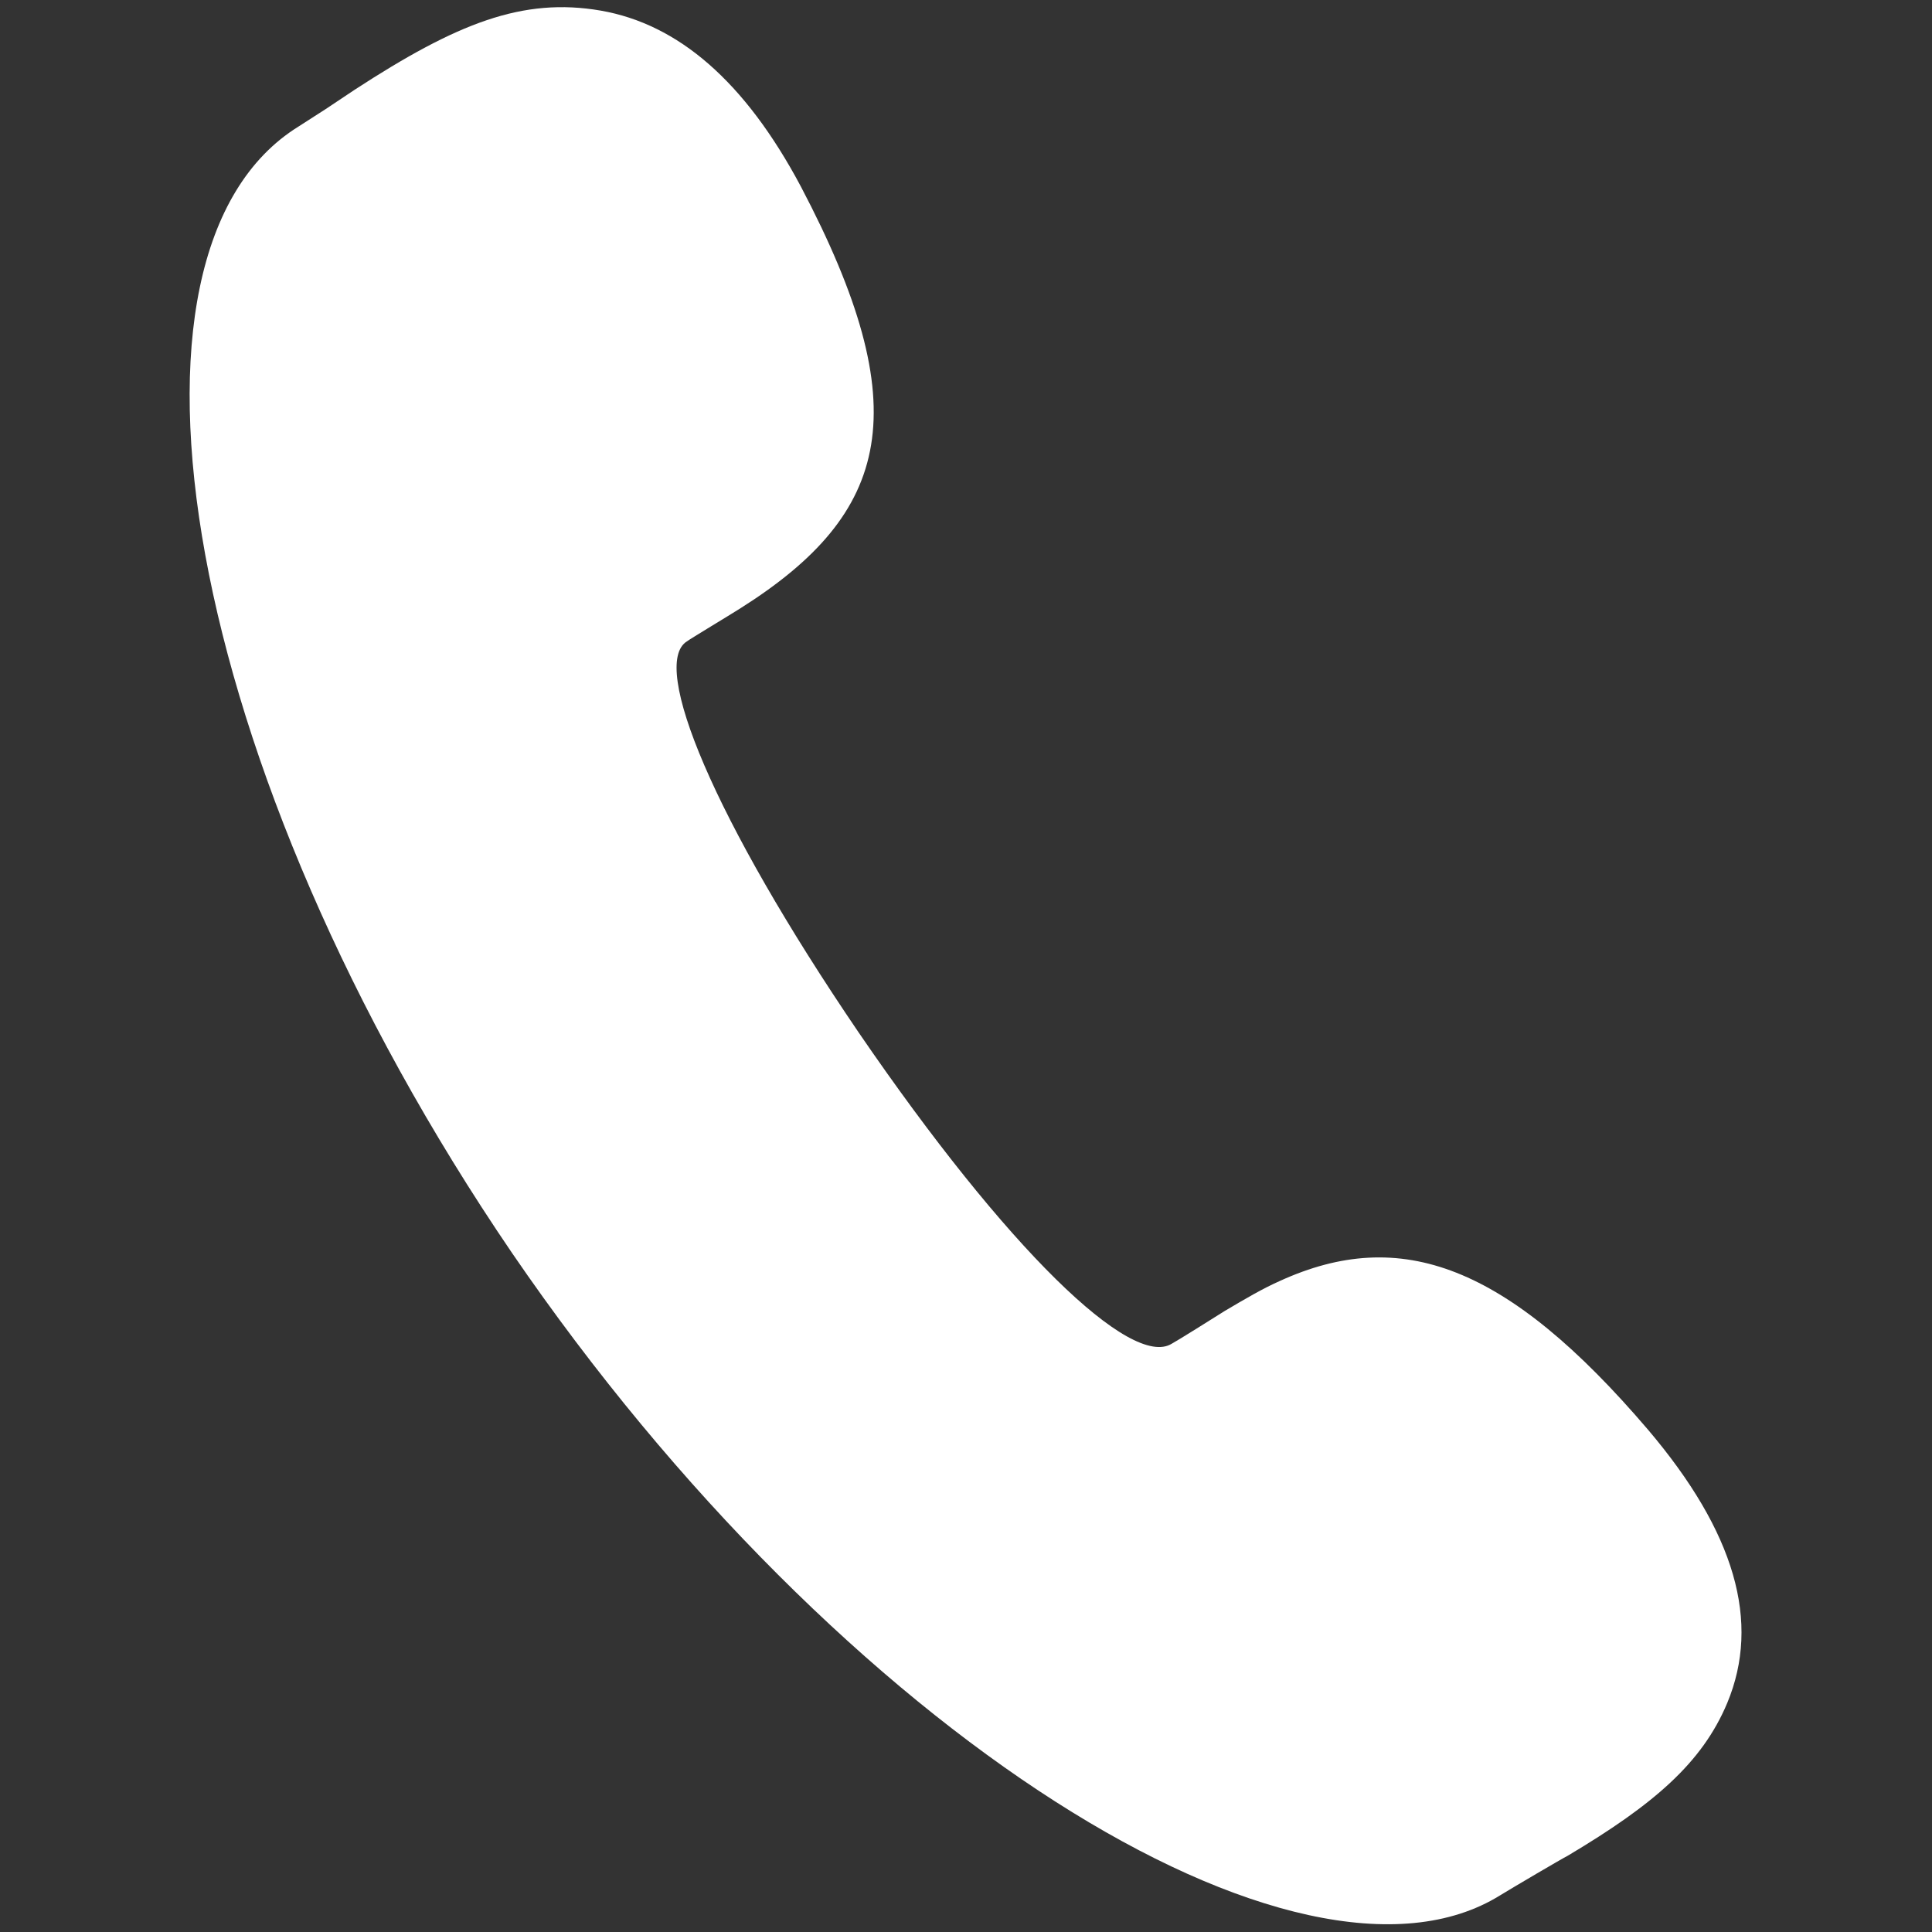
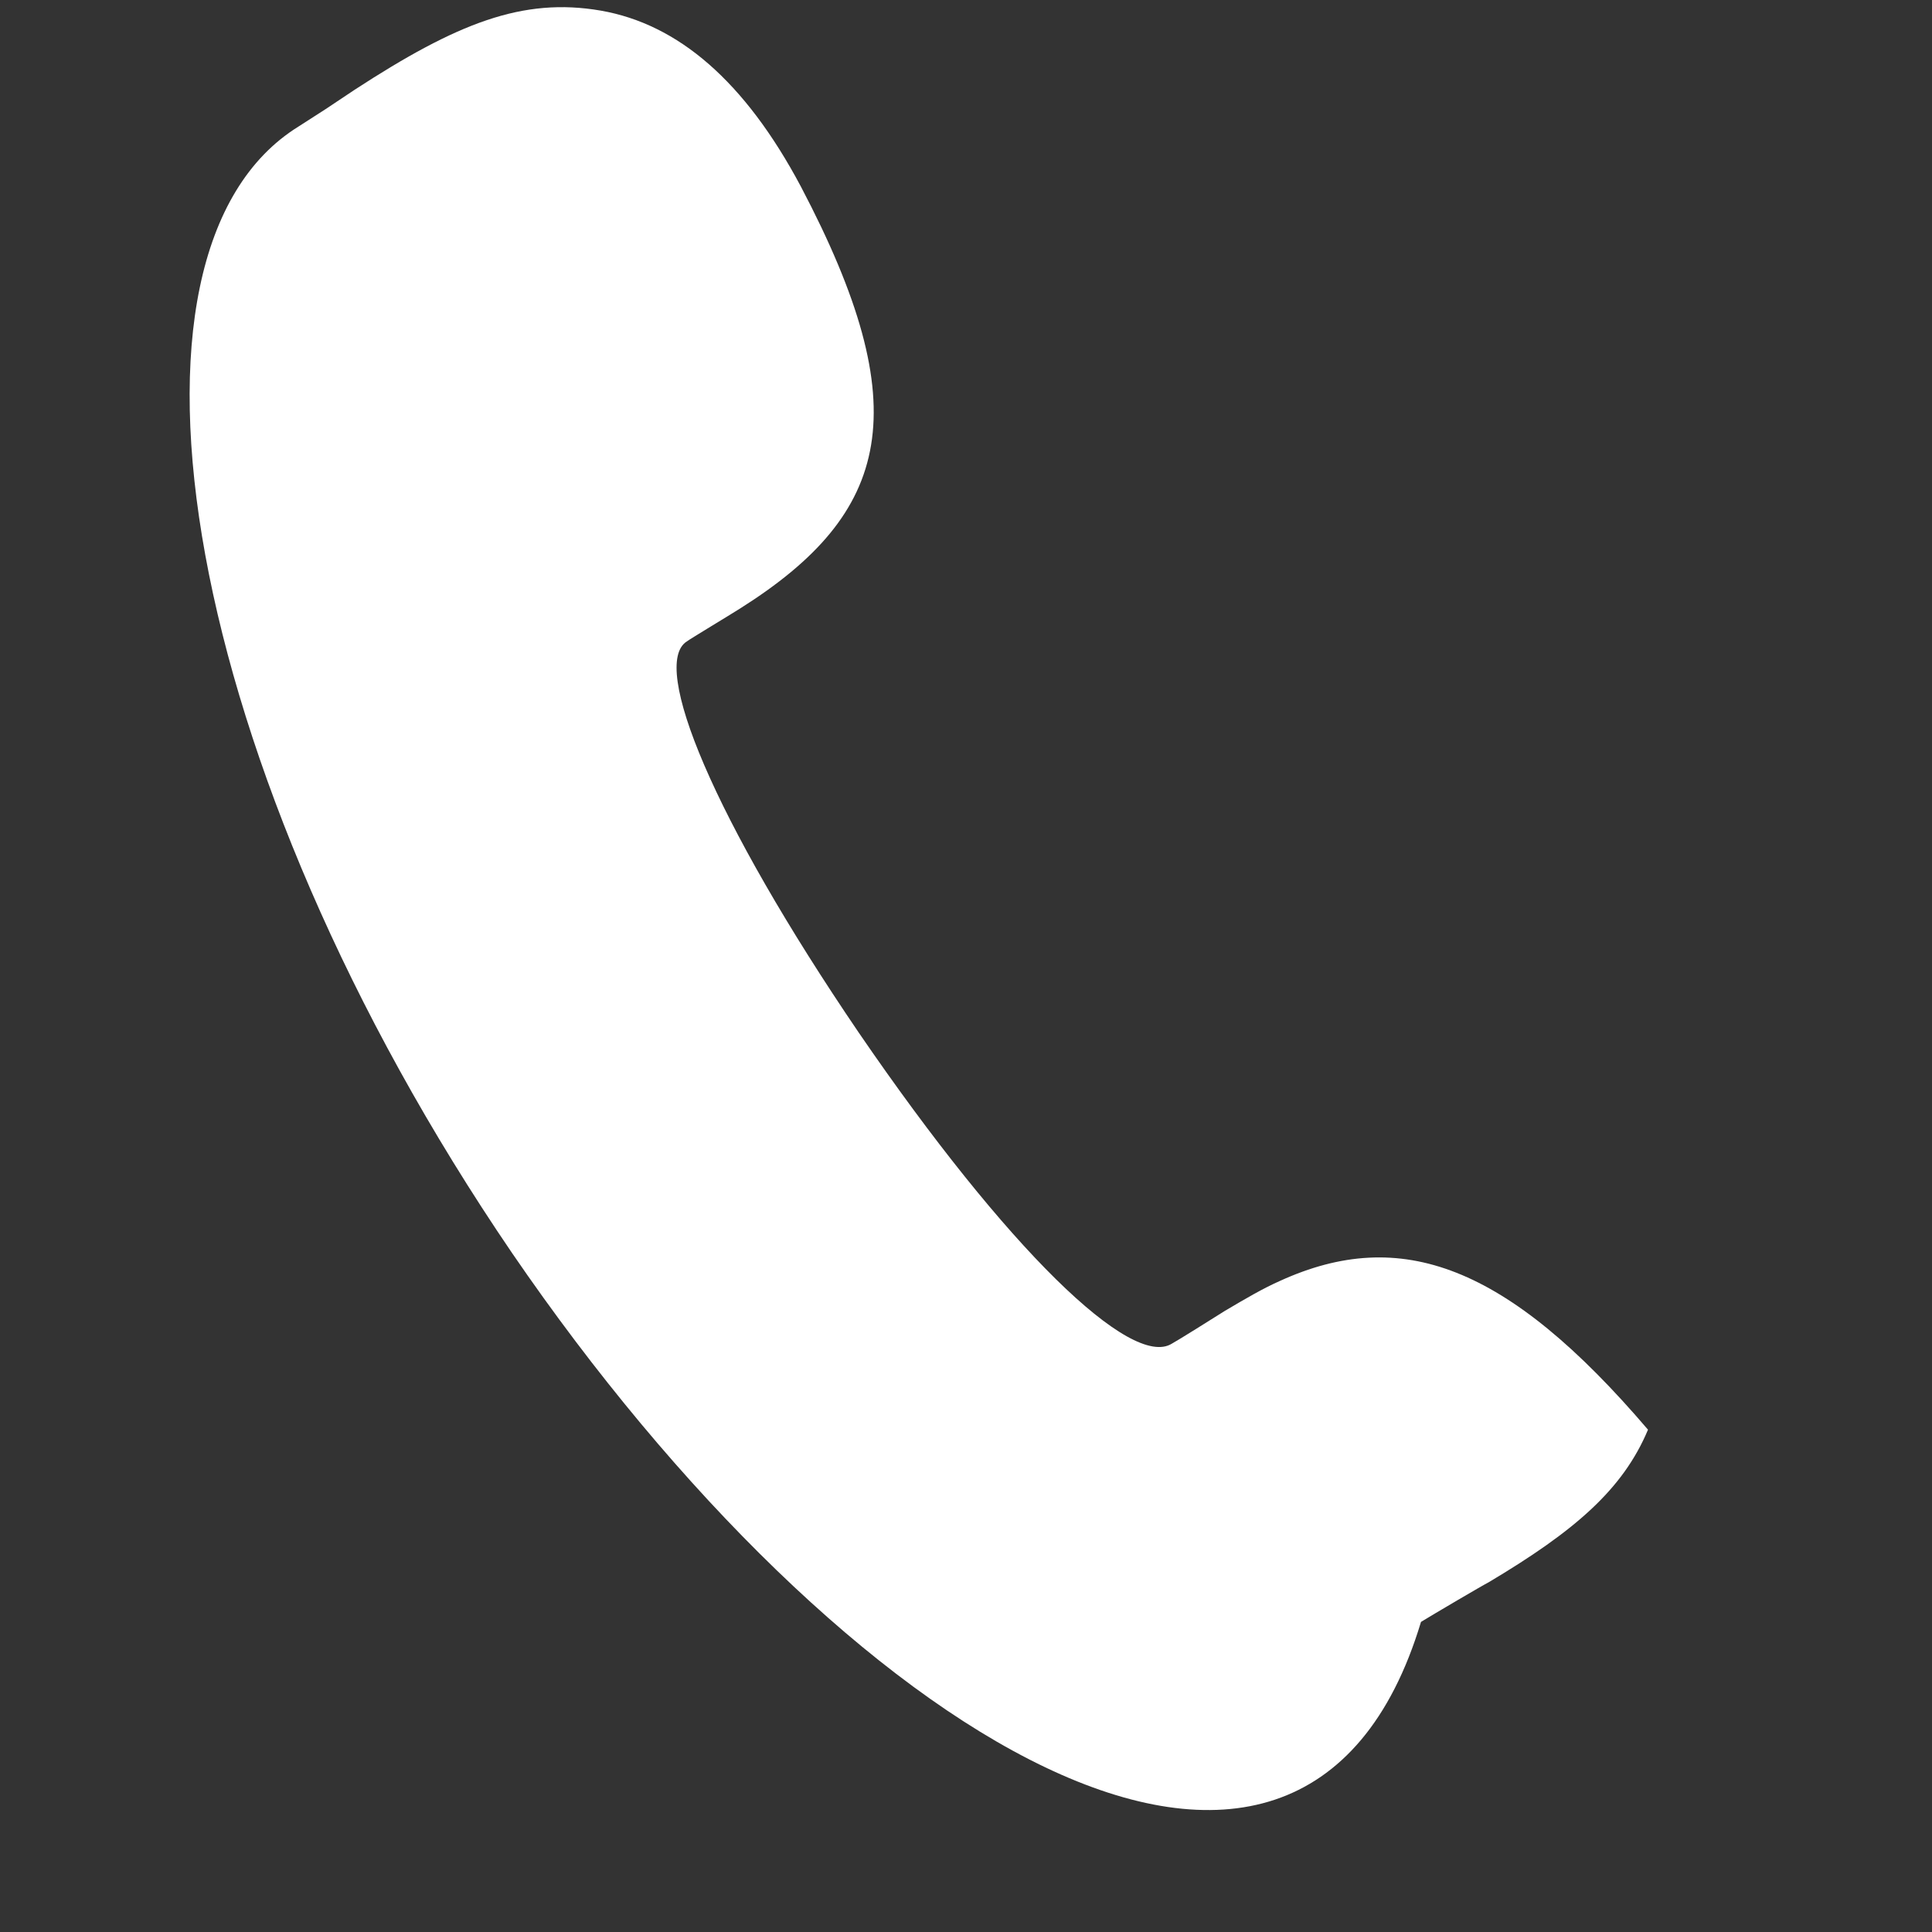
<svg xmlns="http://www.w3.org/2000/svg" version="1.1" id="图层_1" x="0px" y="0px" viewBox="0 0 200 200" style="enable-background:new 0 0 200 200;" xml:space="preserve">
  <rect x="0" y="0" width="200" height="200" fill="#333333" stroke="none" />
-   <path fill="#fff" d="M121.3,139.1c0.4-0.2,4.4-2.7,5.5-3.4c2.2-1.3,3.9-2.3,5.7-3.1c12.5-5.7,23.5-1.7,38.1,15.4c9,10.6,11.7,19.9,8.2,28.3  c-2.6,6.2-7.6,10.5-16.5,15.8c-0.6,0.3-5.7,3.3-7,4.1C134.7,209,87.2,179.7,53,129.7C18.8,79.5,9.9,26.1,30.9,13.1l2.8-1.8l3-2  c10.6-6.9,17.4-9.6,25.5-8.2c8,1.4,14.9,7.3,20.7,18.2C95,42.3,92.3,53.1,76.6,63c-1.1,0.7-5.1,3.1-5.5,3.4  c-3.8,2.4,2.7,18.3,17.8,40.5C104.3,129.4,117.1,141.7,121.3,139.1L121.3,139.1z" />
+   <path fill="#fff" d="M121.3,139.1c0.4-0.2,4.4-2.7,5.5-3.4c2.2-1.3,3.9-2.3,5.7-3.1c12.5-5.7,23.5-1.7,38.1,15.4c-2.6,6.2-7.6,10.5-16.5,15.8c-0.6,0.3-5.7,3.3-7,4.1C134.7,209,87.2,179.7,53,129.7C18.8,79.5,9.9,26.1,30.9,13.1l2.8-1.8l3-2  c10.6-6.9,17.4-9.6,25.5-8.2c8,1.4,14.9,7.3,20.7,18.2C95,42.3,92.3,53.1,76.6,63c-1.1,0.7-5.1,3.1-5.5,3.4  c-3.8,2.4,2.7,18.3,17.8,40.5C104.3,129.4,117.1,141.7,121.3,139.1L121.3,139.1z" />
</svg>